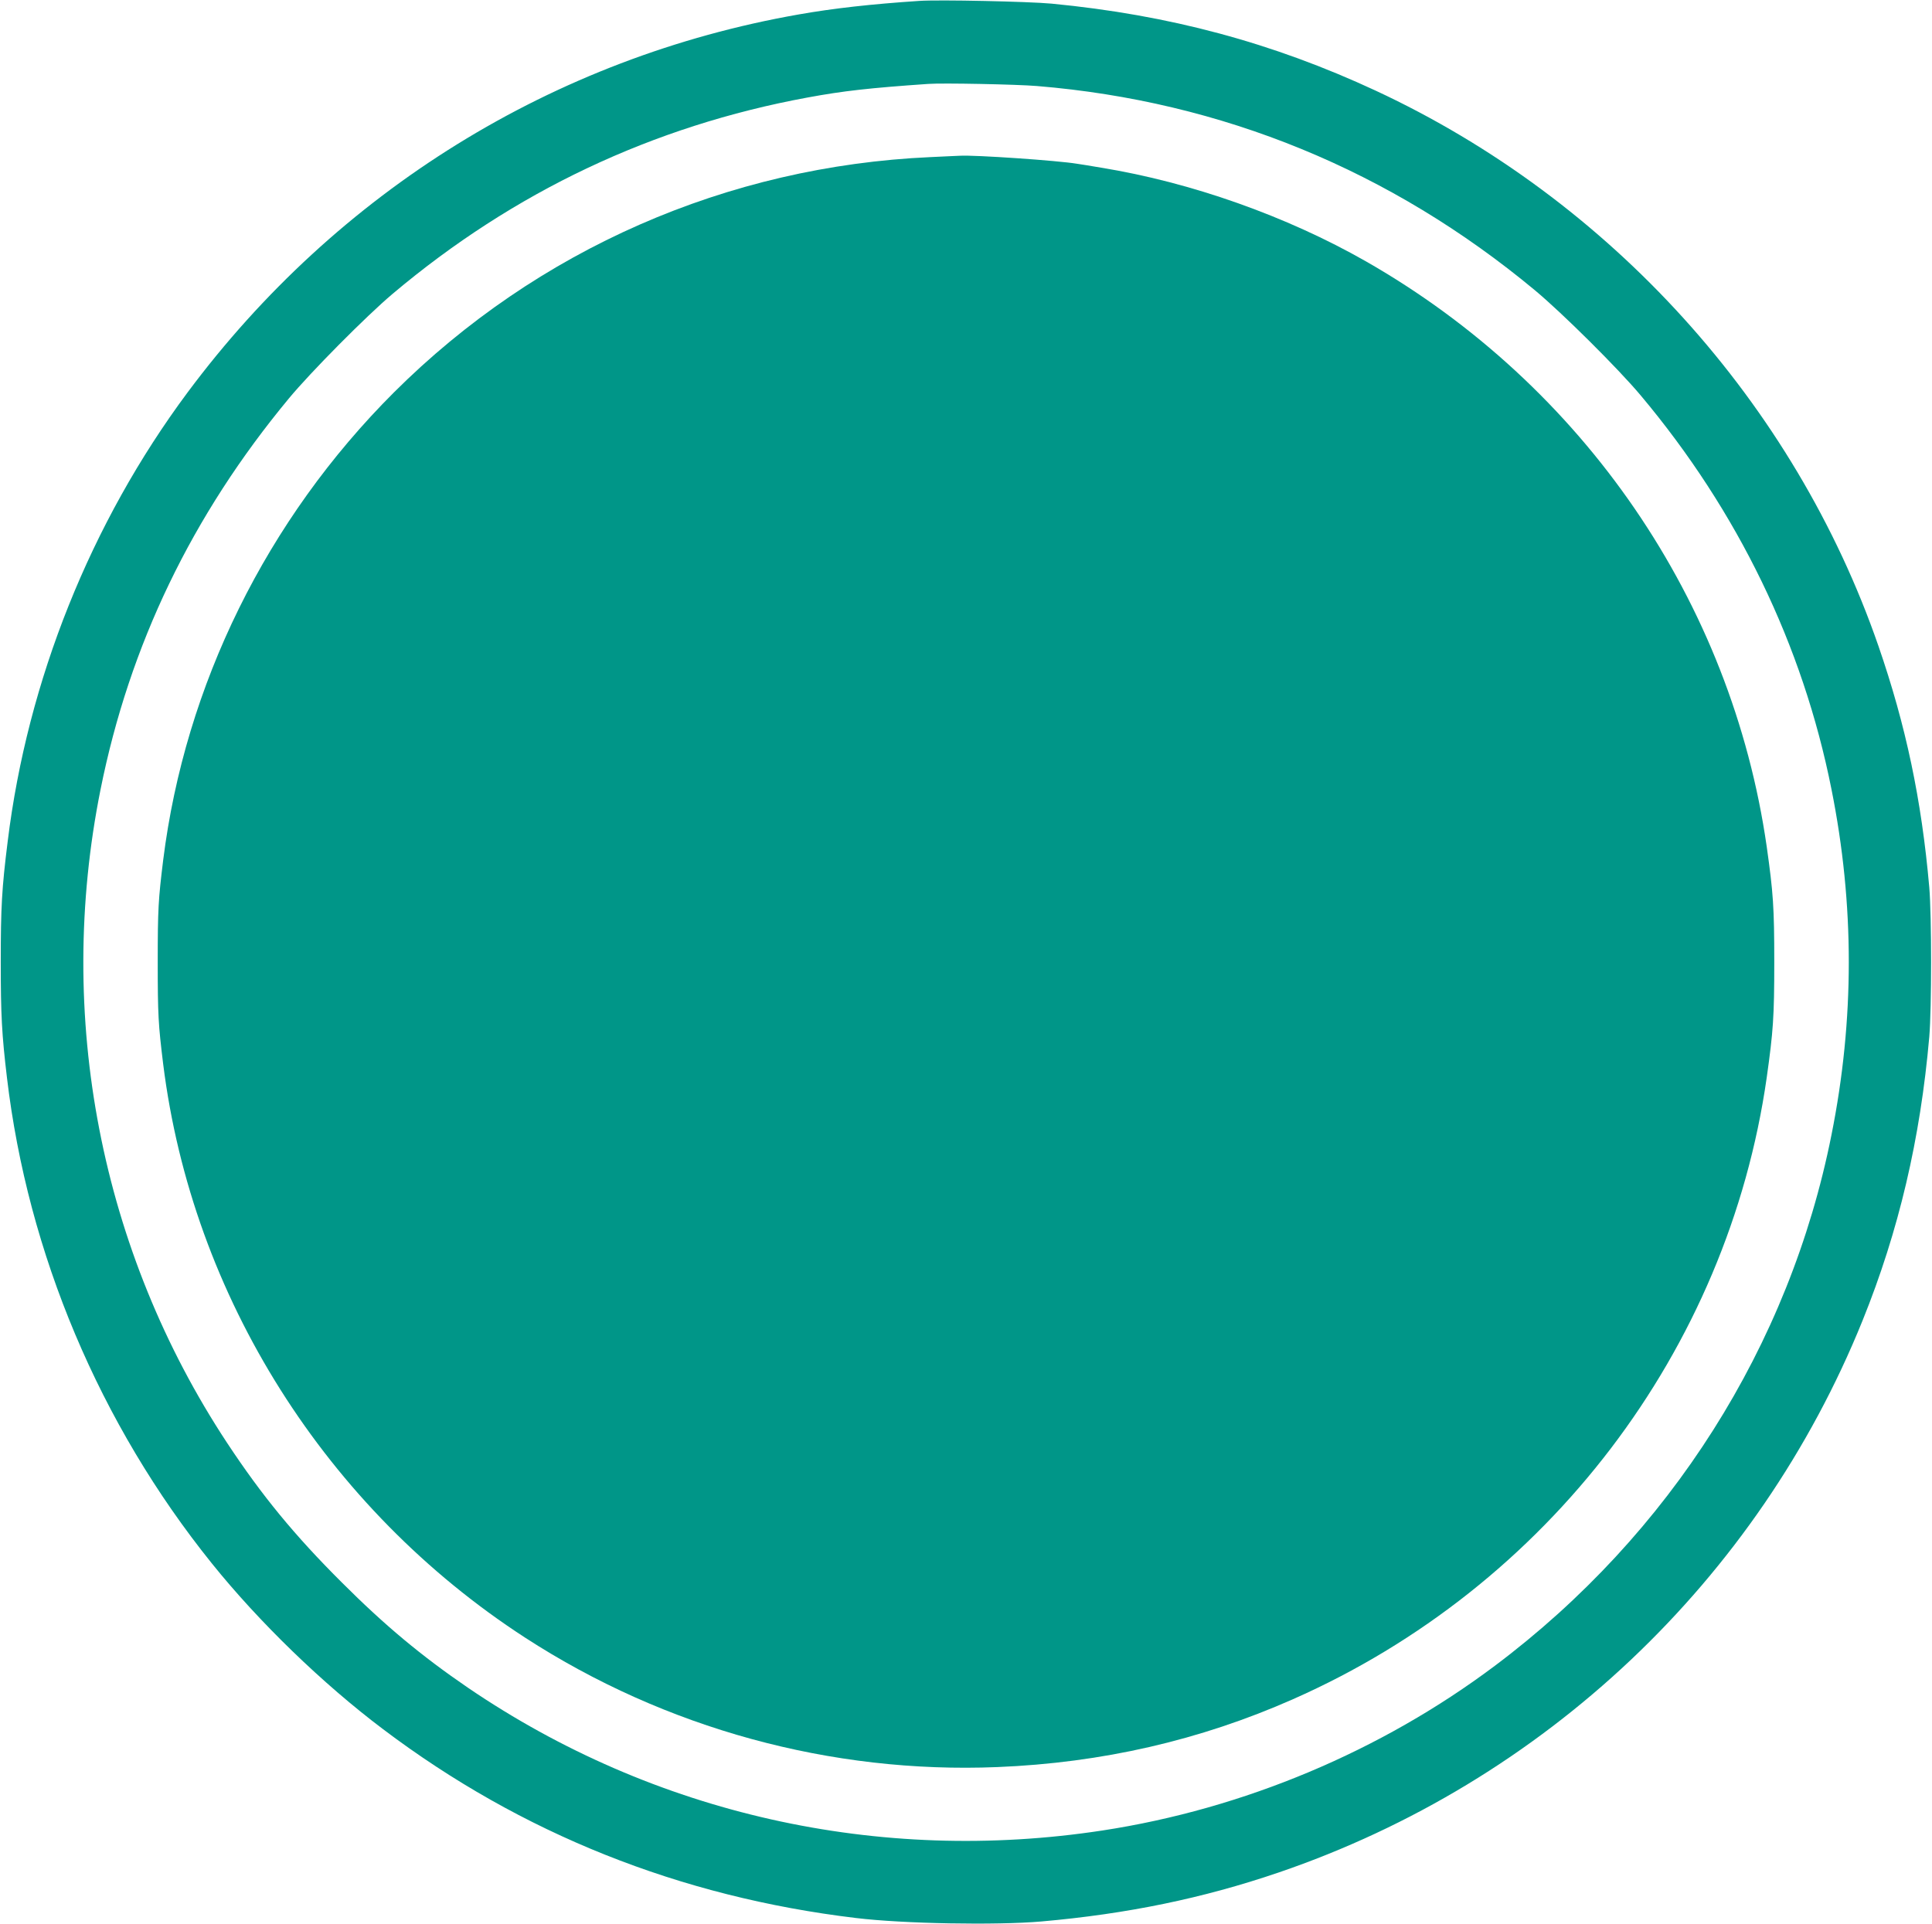
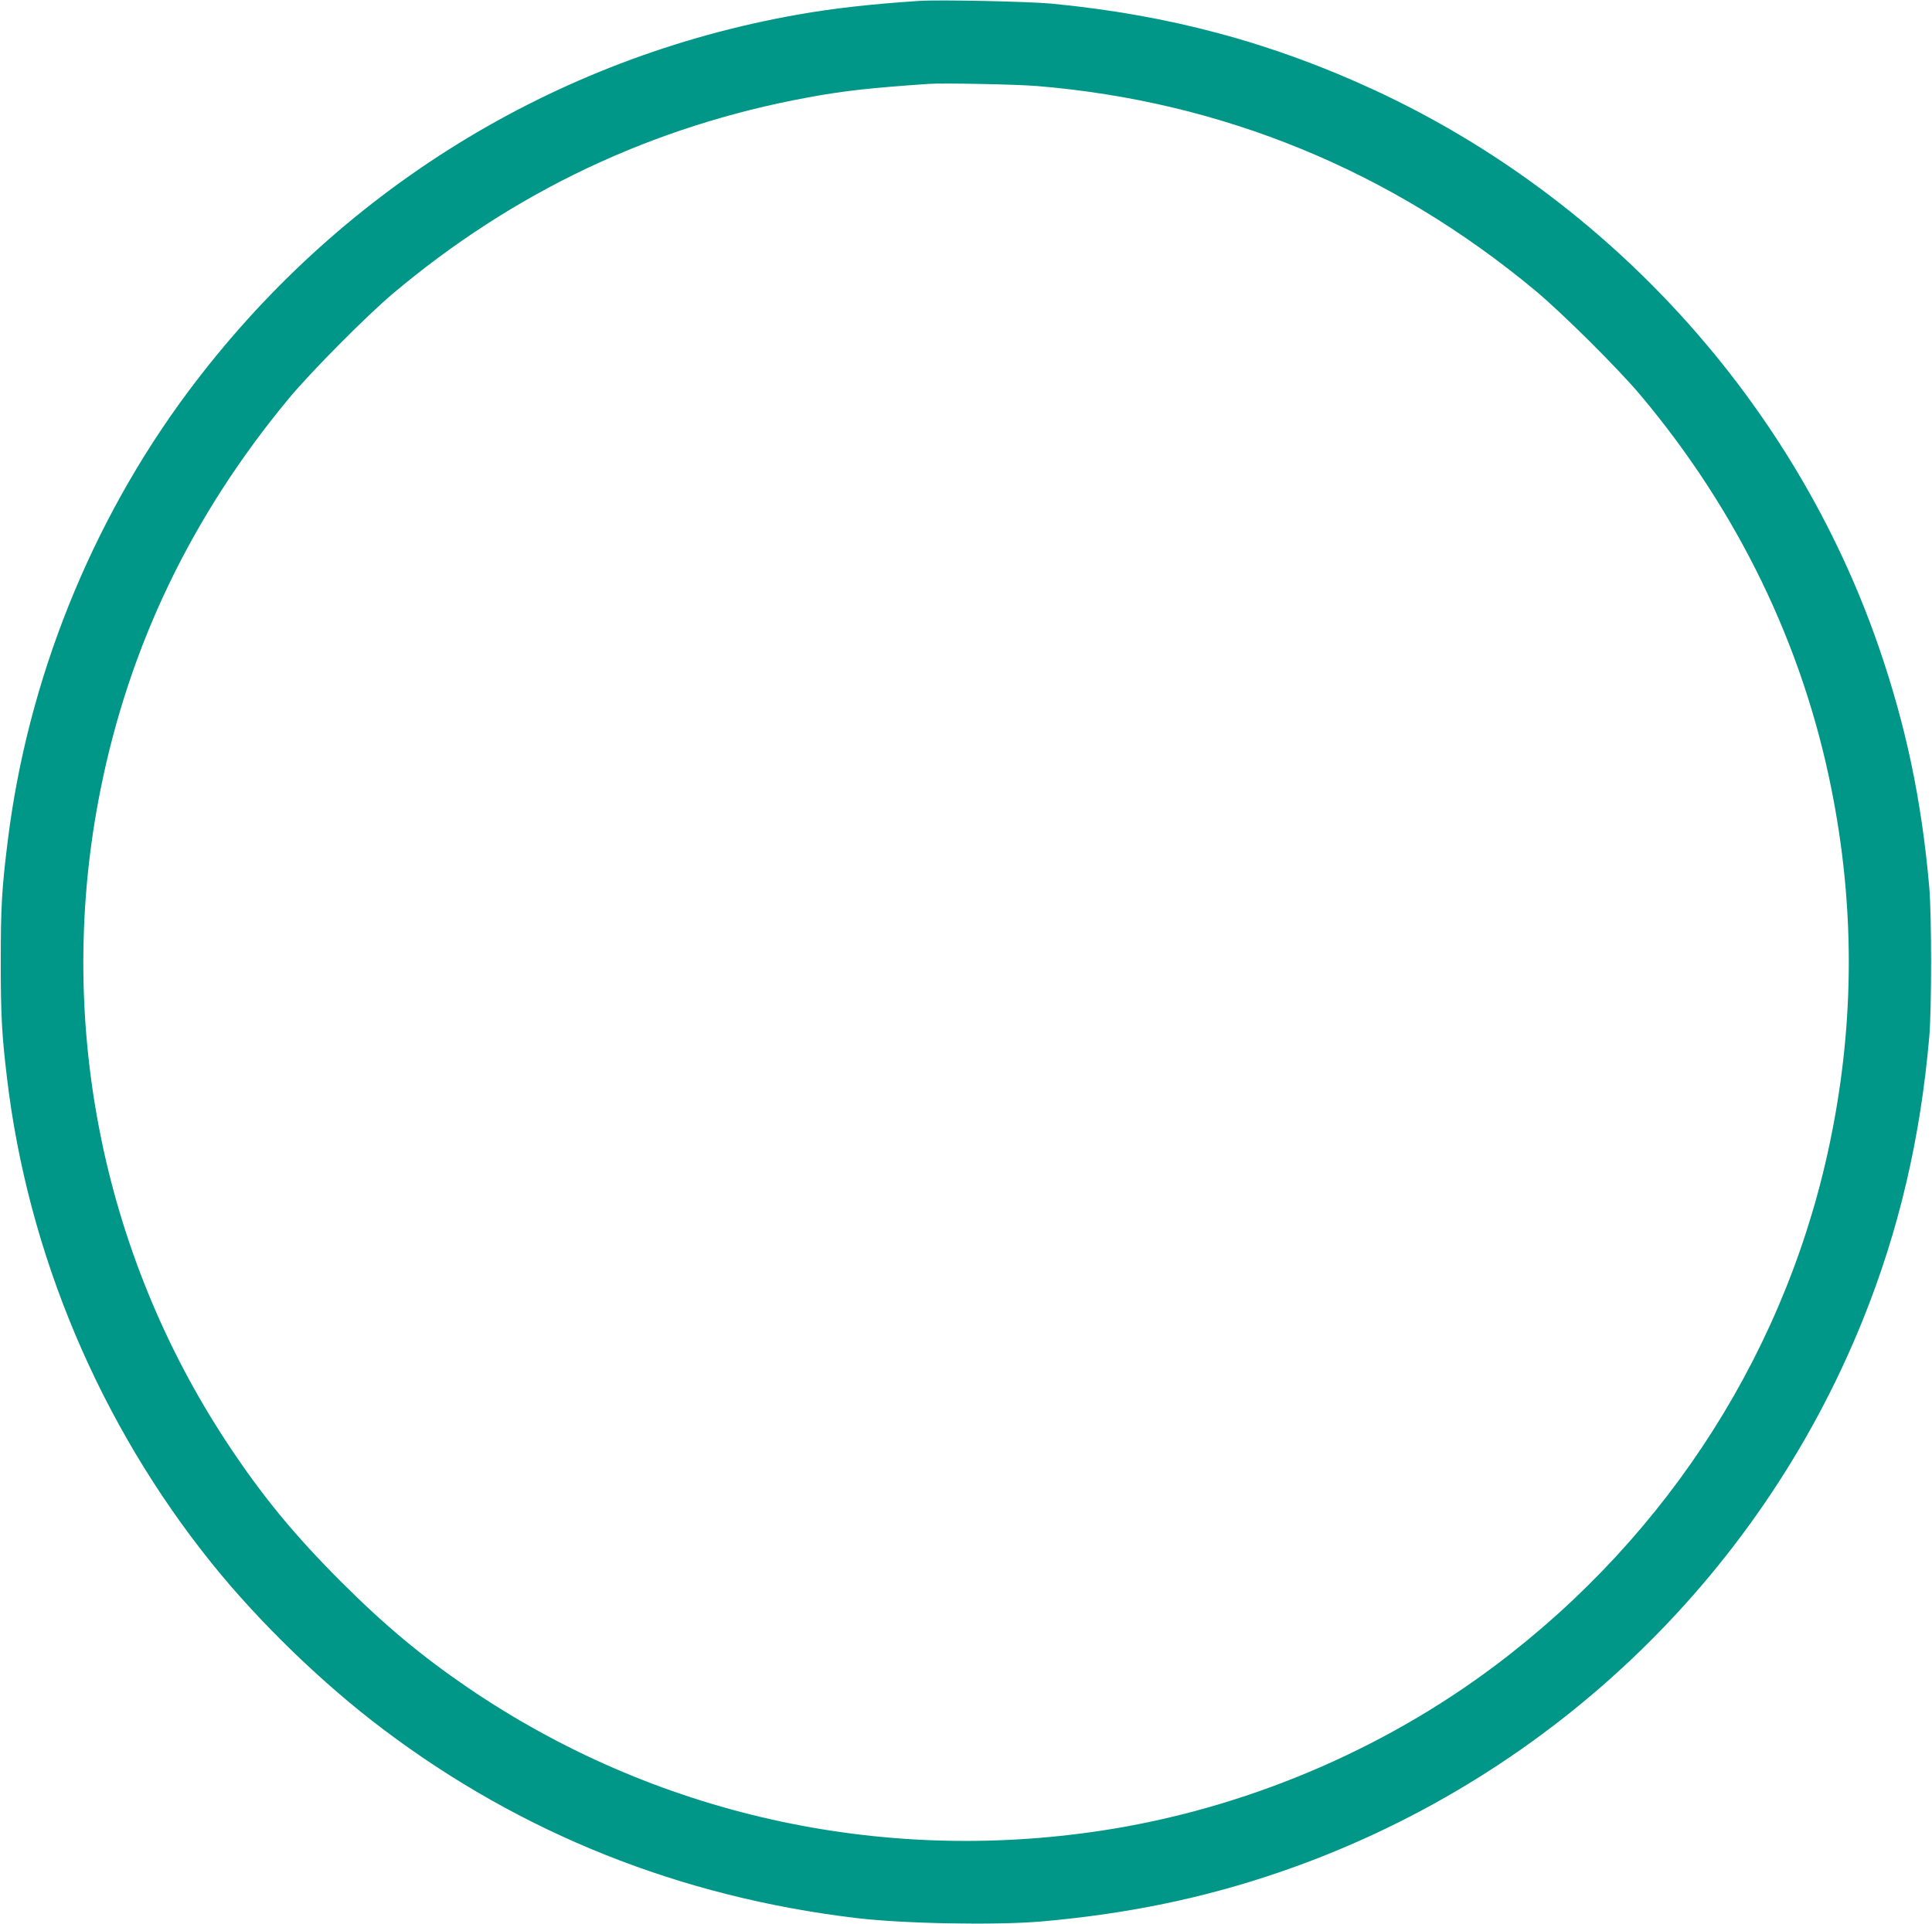
<svg xmlns="http://www.w3.org/2000/svg" version="1.0" width="1280pt" height="1275pt" viewBox="0 0 1280 1275" preserveAspectRatio="xMidYMid meet">
  <g transform="translate(0,1275) scale(0.1,-0.1)" fill="#009688" stroke="none">
    <path d="M6090 12744 c-316 -21 -568 -49 -800 -90 -1622 -285 -3056 -1172 -4047 -2504 -642 -863 -1061 -1909 -1192 -2975 -39 -311 -46 -437 -46 -800 0 -350 7 -480 41 -765 138 -1166 615 -2297 1358 -3220 312 -388 733 -796 1134 -1098 915 -691 1966 -1111 3132 -1251 312 -38 930 -49 1230 -23 568 50 1068 153 1570 324 1761 601 3175 1938 3870 3658 240 594 383 1204 442 1880 16 189 16 801 0 990 -51 581 -155 1073 -337 1600 -557 1609 -1777 2956 -3330 3679 -684 318 -1368 502 -2149 577 -151 14 -746 27 -876 18z m780 -564 c1227 -101 2345 -560 3300 -1354 180 -150 550 -517 700 -696 643 -766 1074 -1654 1264 -2610 153 -764 153 -1526 0 -2290 -278 -1398 -1069 -2646 -2229 -3517 -754 -566 -1665 -949 -2600 -1092 -1483 -227 -2974 108 -4205 946 -307 210 -549 411 -836 698 -314 313 -529 575 -760 925 -838 1272 -1139 2827 -838 4328 192 958 606 1818 1248 2592 144 174 512 545 686 692 804 678 1724 1113 2751 1302 238 44 410 63 799 90 94 7 589 -3 720 -14z" />
-     <path d="M6165 11709 c-1347 -60 -2606 -613 -3555 -1559 -843 -842 -1384 -1939 -1529 -3100 -32 -261 -36 -323 -36 -675 0 -352 4 -414 36 -675 192 -1540 1079 -2946 2399 -3802 927 -601 2026 -902 3127 -857 693 28 1343 177 1960 450 1687 745 2880 2311 3138 4119 43 306 50 402 50 765 0 363 -7 460 -50 765 -233 1623 -1213 3054 -2655 3878 -526 300 -1159 524 -1755 621 -71 12 -143 24 -160 26 -125 21 -677 59 -775 53 -14 0 -101 -5 -195 -9z" />
  </g>
</svg>